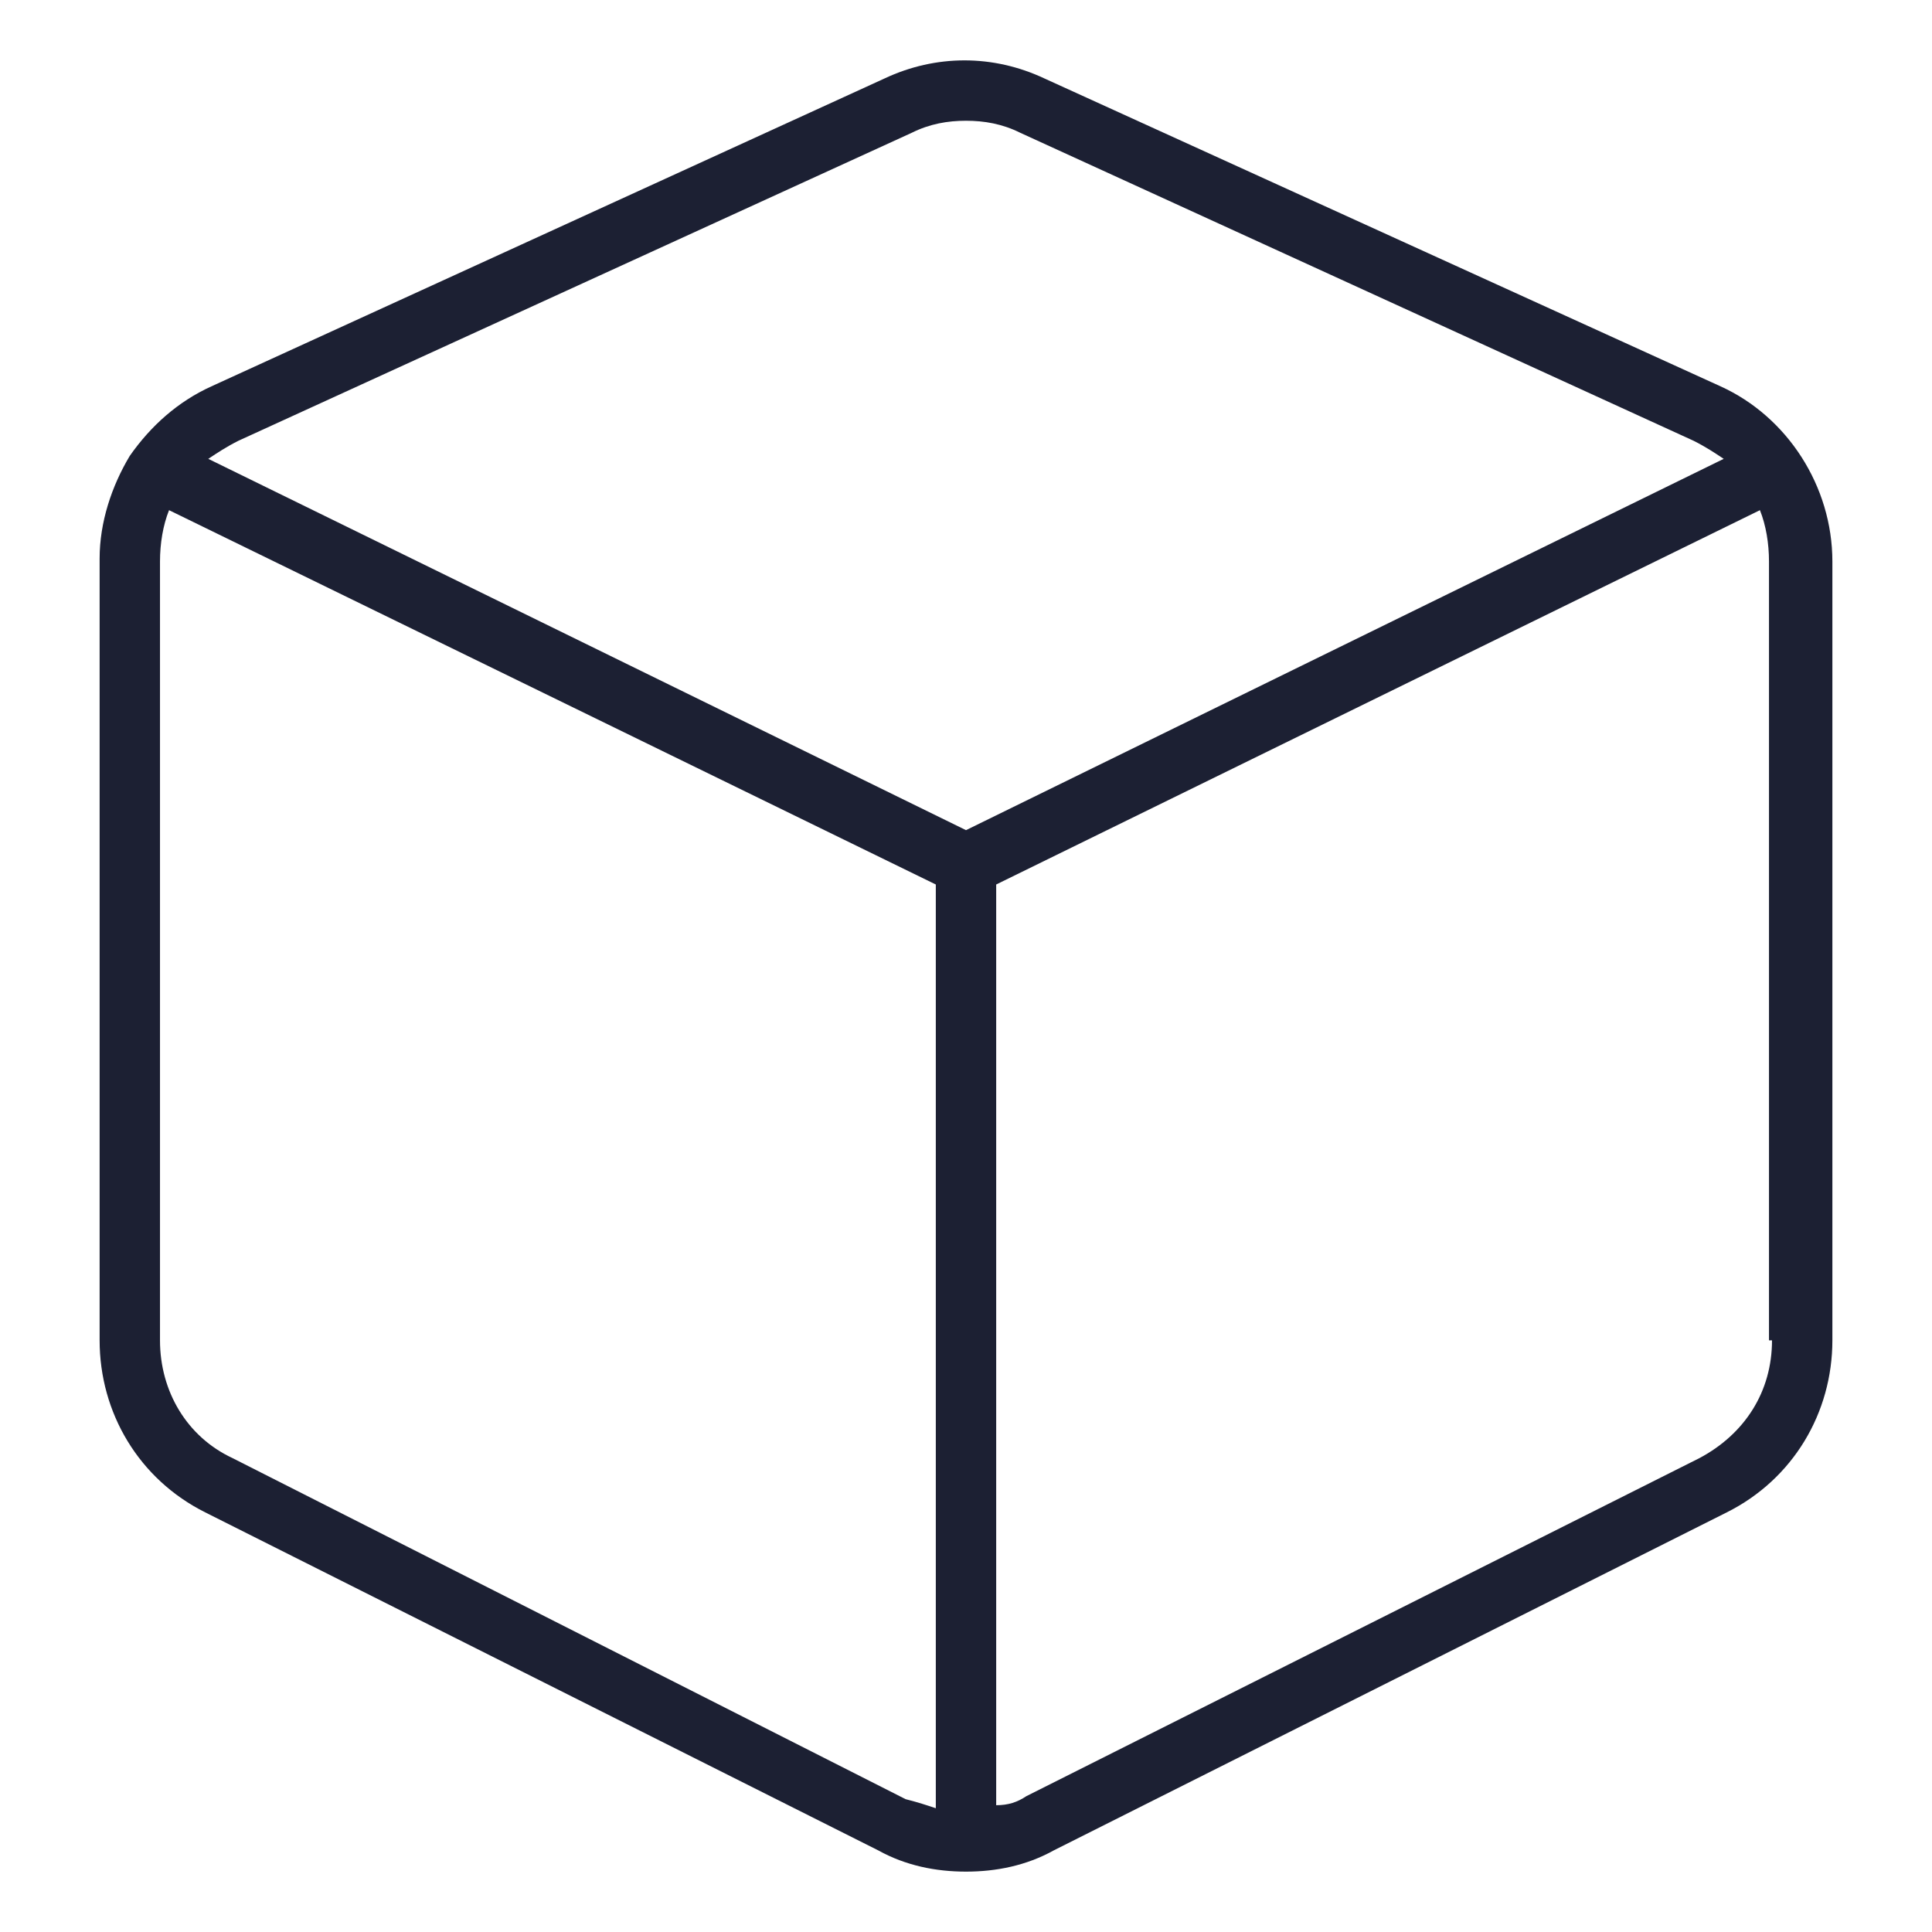
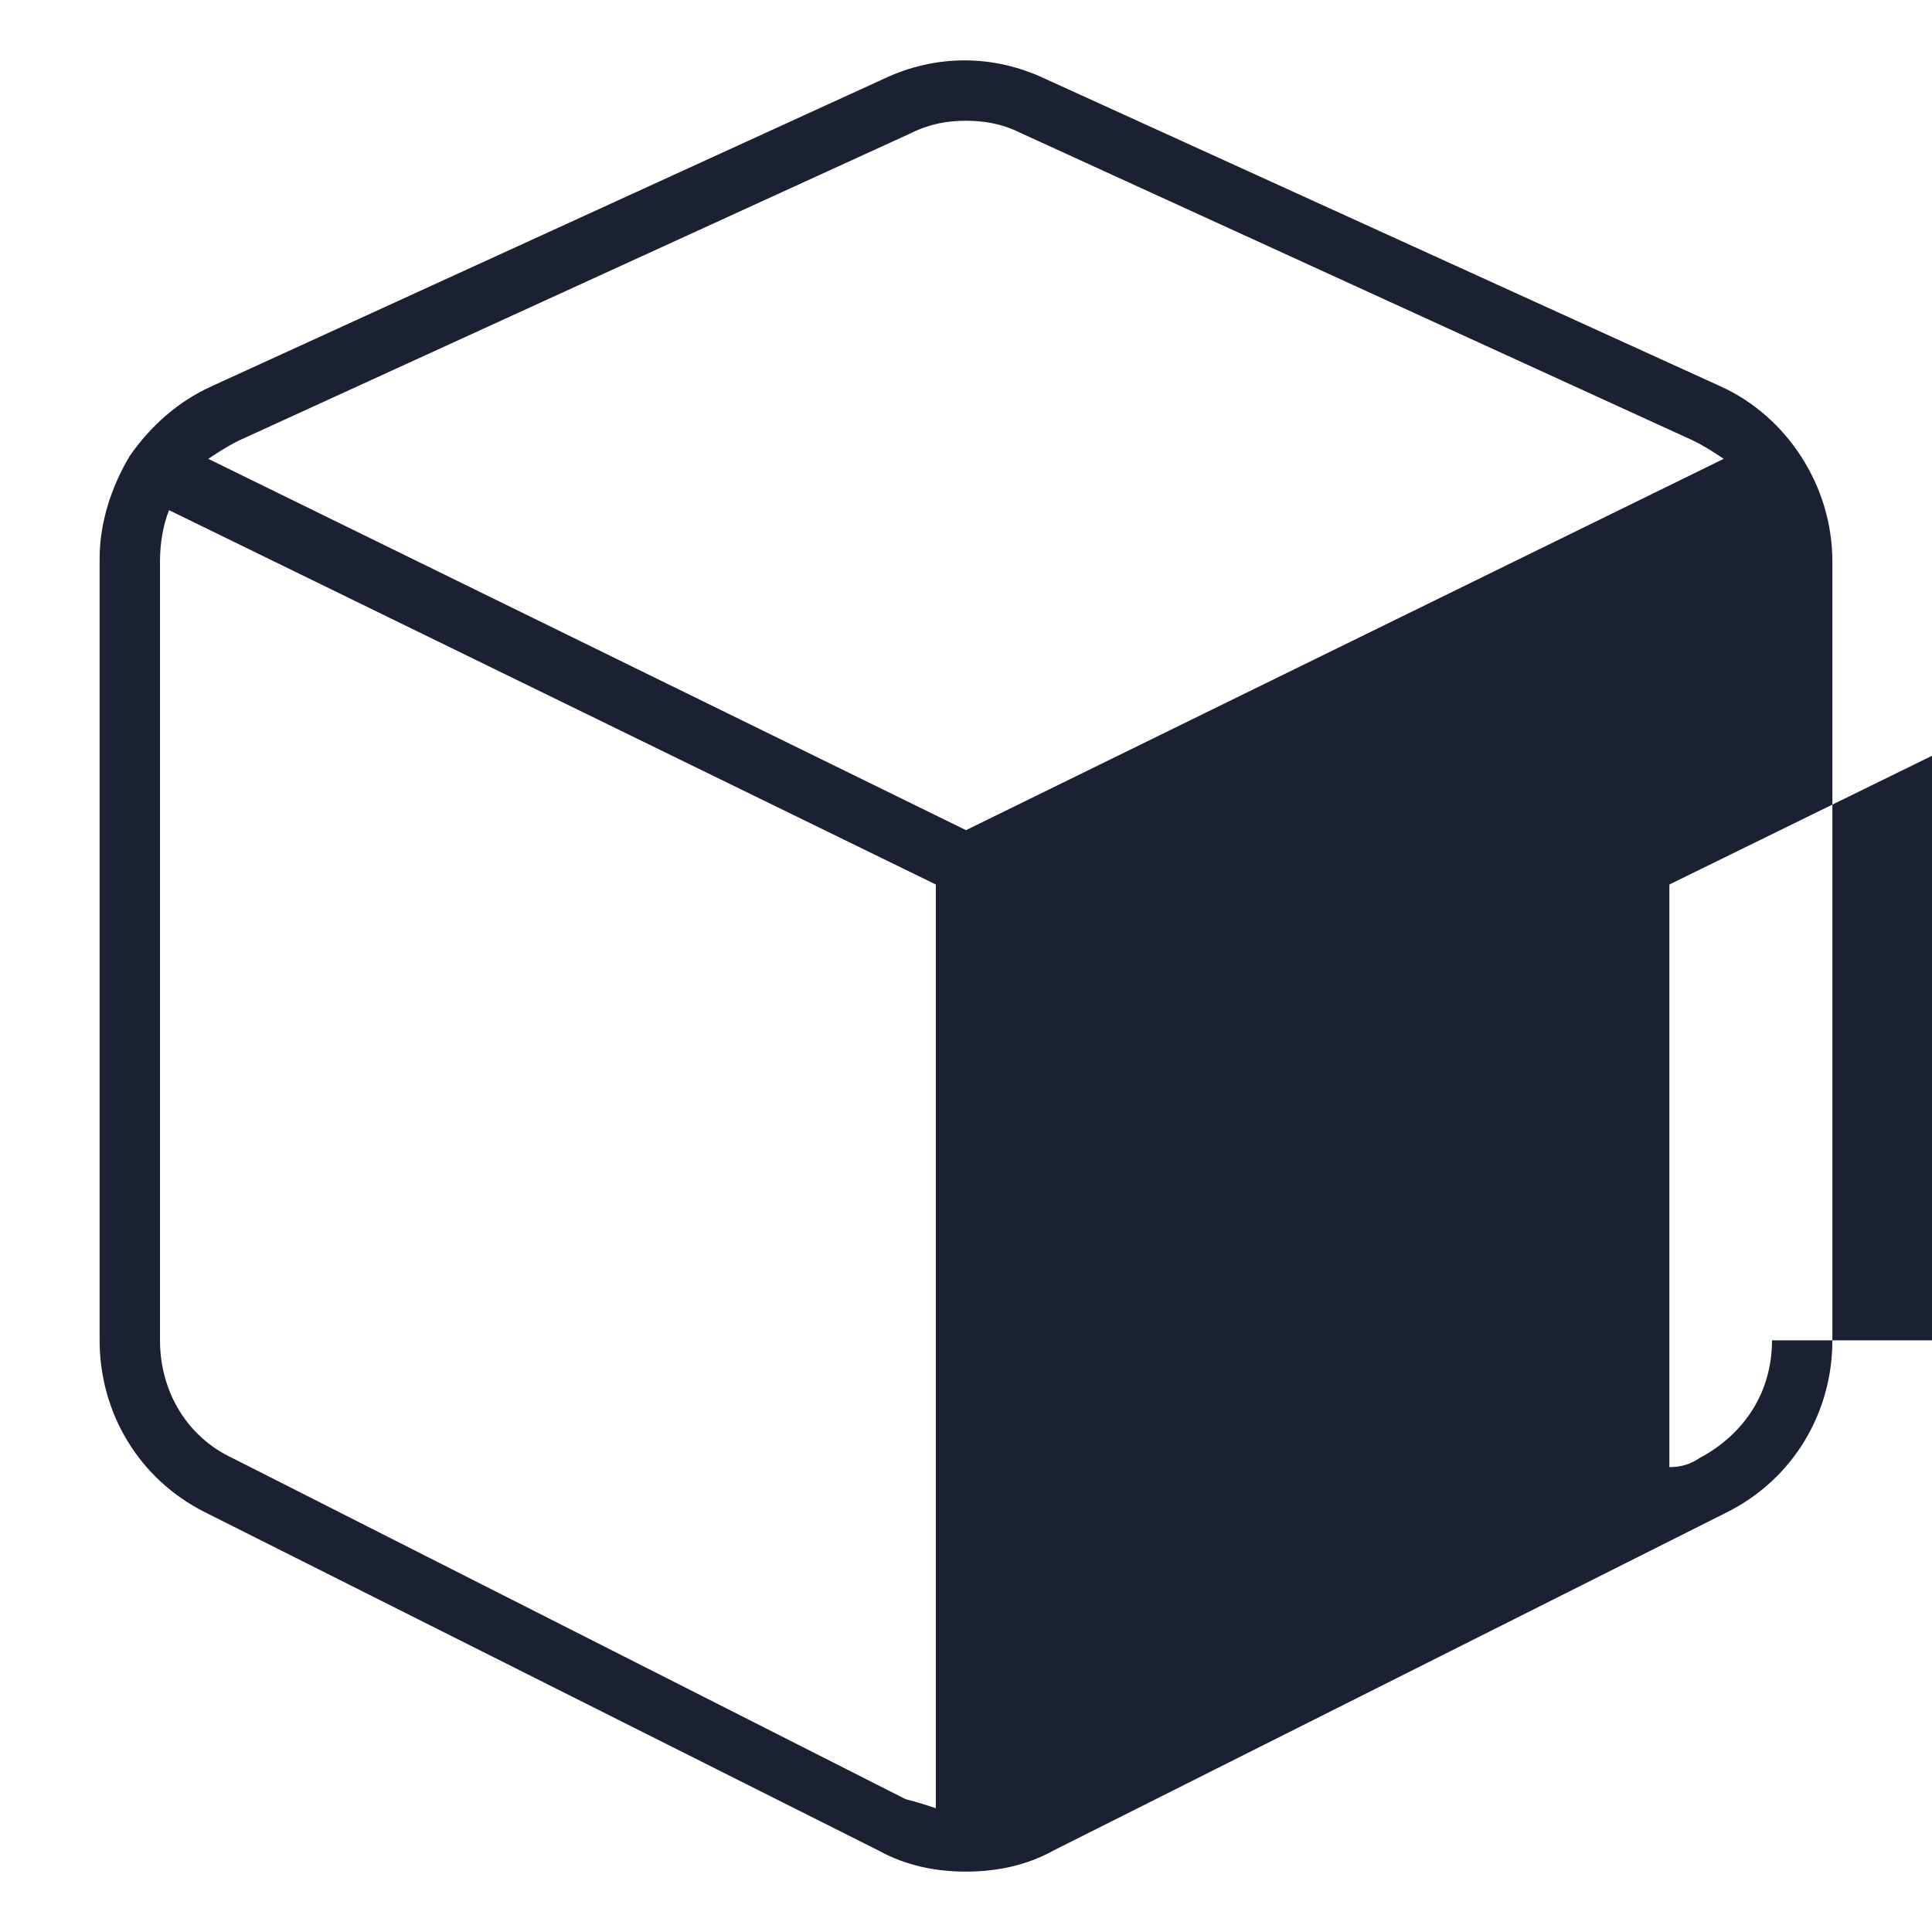
<svg xmlns="http://www.w3.org/2000/svg" fill="#1C2033" width="52" height="52" version="1.1" id="lni_lni-cube" x="0px" y="0px" viewBox="0 0 64 64" style="enable-background:new 0 0 64 64;" xml:space="preserve">
-   <path d="M57,12.8L34.6,2.6c-1.7-0.8-3.6-0.8-5.3,0L7,12.8c-1.1,0.5-2,1.3-2.7,2.3c0,0,0,0,0,0c0,0,0,0,0,0c-0.6,1-1,2.2-1,3.4v25.9  c0,2.4,1.3,4.6,3.5,5.7l22.3,11.2C30,61.8,31,62,32,62c1,0,2-0.2,2.9-0.7l22.3-11.2c2.2-1.1,3.5-3.3,3.5-5.7V18.6  C60.7,16.1,59.2,13.8,57,12.8z M7.9,14.6L30.2,4.4C30.8,4.1,31.4,4,32,4c0.6,0,1.2,0.1,1.8,0.4l22.3,10.2c0.4,0.2,0.7,0.4,1,0.6  L32,27.5L6.9,15.2C7.2,15,7.5,14.8,7.9,14.6z M7.7,48.3c-1.5-0.7-2.4-2.2-2.4-3.9V18.6c0-0.6,0.1-1.2,0.3-1.7L31,29.3v30.6  c-0.3-0.1-0.6-0.2-1-0.3L7.7,48.3z M58.7,44.4c0,1.7-0.9,3.1-2.4,3.9L34,59.5c-0.3,0.2-0.6,0.3-1,0.3V29.3l25.3-12.4  c0.2,0.5,0.3,1.1,0.3,1.7V44.4z" />
+   <path d="M57,12.8L34.6,2.6c-1.7-0.8-3.6-0.8-5.3,0L7,12.8c-1.1,0.5-2,1.3-2.7,2.3c0,0,0,0,0,0c0,0,0,0,0,0c-0.6,1-1,2.2-1,3.4v25.9  c0,2.4,1.3,4.6,3.5,5.7l22.3,11.2C30,61.8,31,62,32,62c1,0,2-0.2,2.9-0.7l22.3-11.2c2.2-1.1,3.5-3.3,3.5-5.7V18.6  C60.7,16.1,59.2,13.8,57,12.8z M7.9,14.6L30.2,4.4C30.8,4.1,31.4,4,32,4c0.6,0,1.2,0.1,1.8,0.4l22.3,10.2c0.4,0.2,0.7,0.4,1,0.6  L32,27.5L6.9,15.2C7.2,15,7.5,14.8,7.9,14.6z M7.7,48.3c-1.5-0.7-2.4-2.2-2.4-3.9V18.6c0-0.6,0.1-1.2,0.3-1.7L31,29.3v30.6  c-0.3-0.1-0.6-0.2-1-0.3L7.7,48.3z M58.7,44.4c0,1.7-0.9,3.1-2.4,3.9c-0.3,0.2-0.6,0.3-1,0.3V29.3l25.3-12.4  c0.2,0.5,0.3,1.1,0.3,1.7V44.4z" />
</svg>